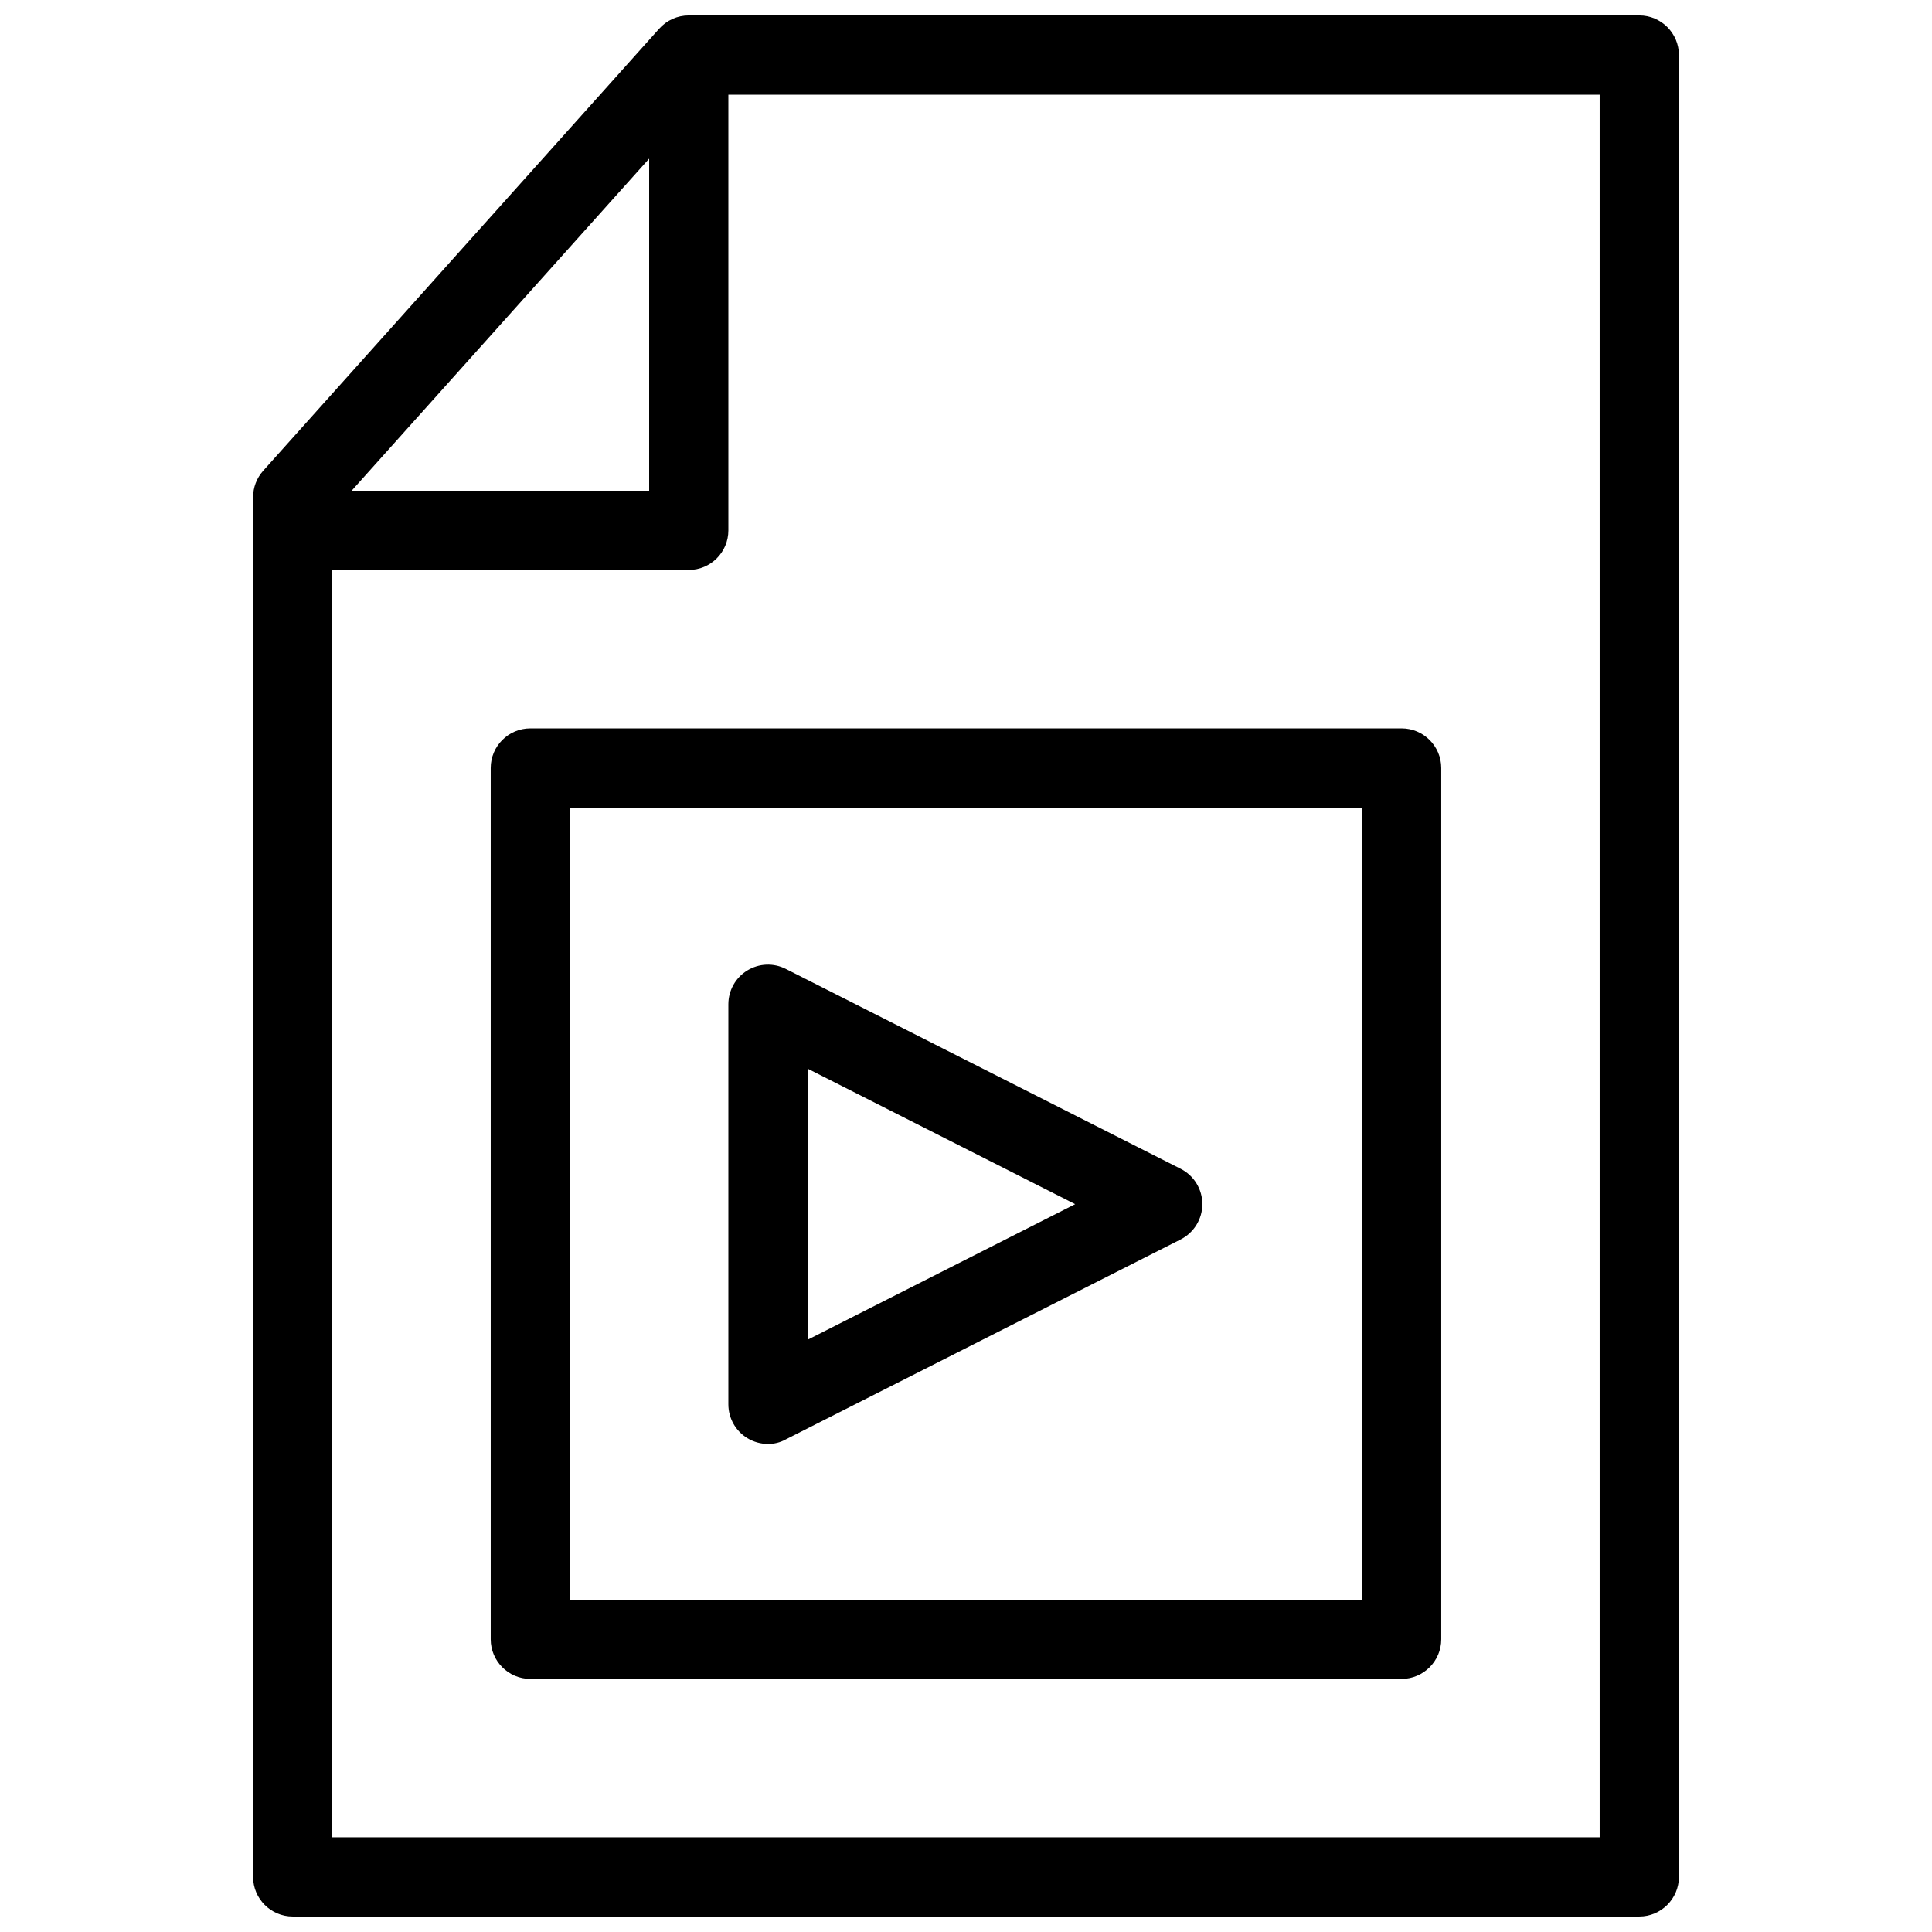
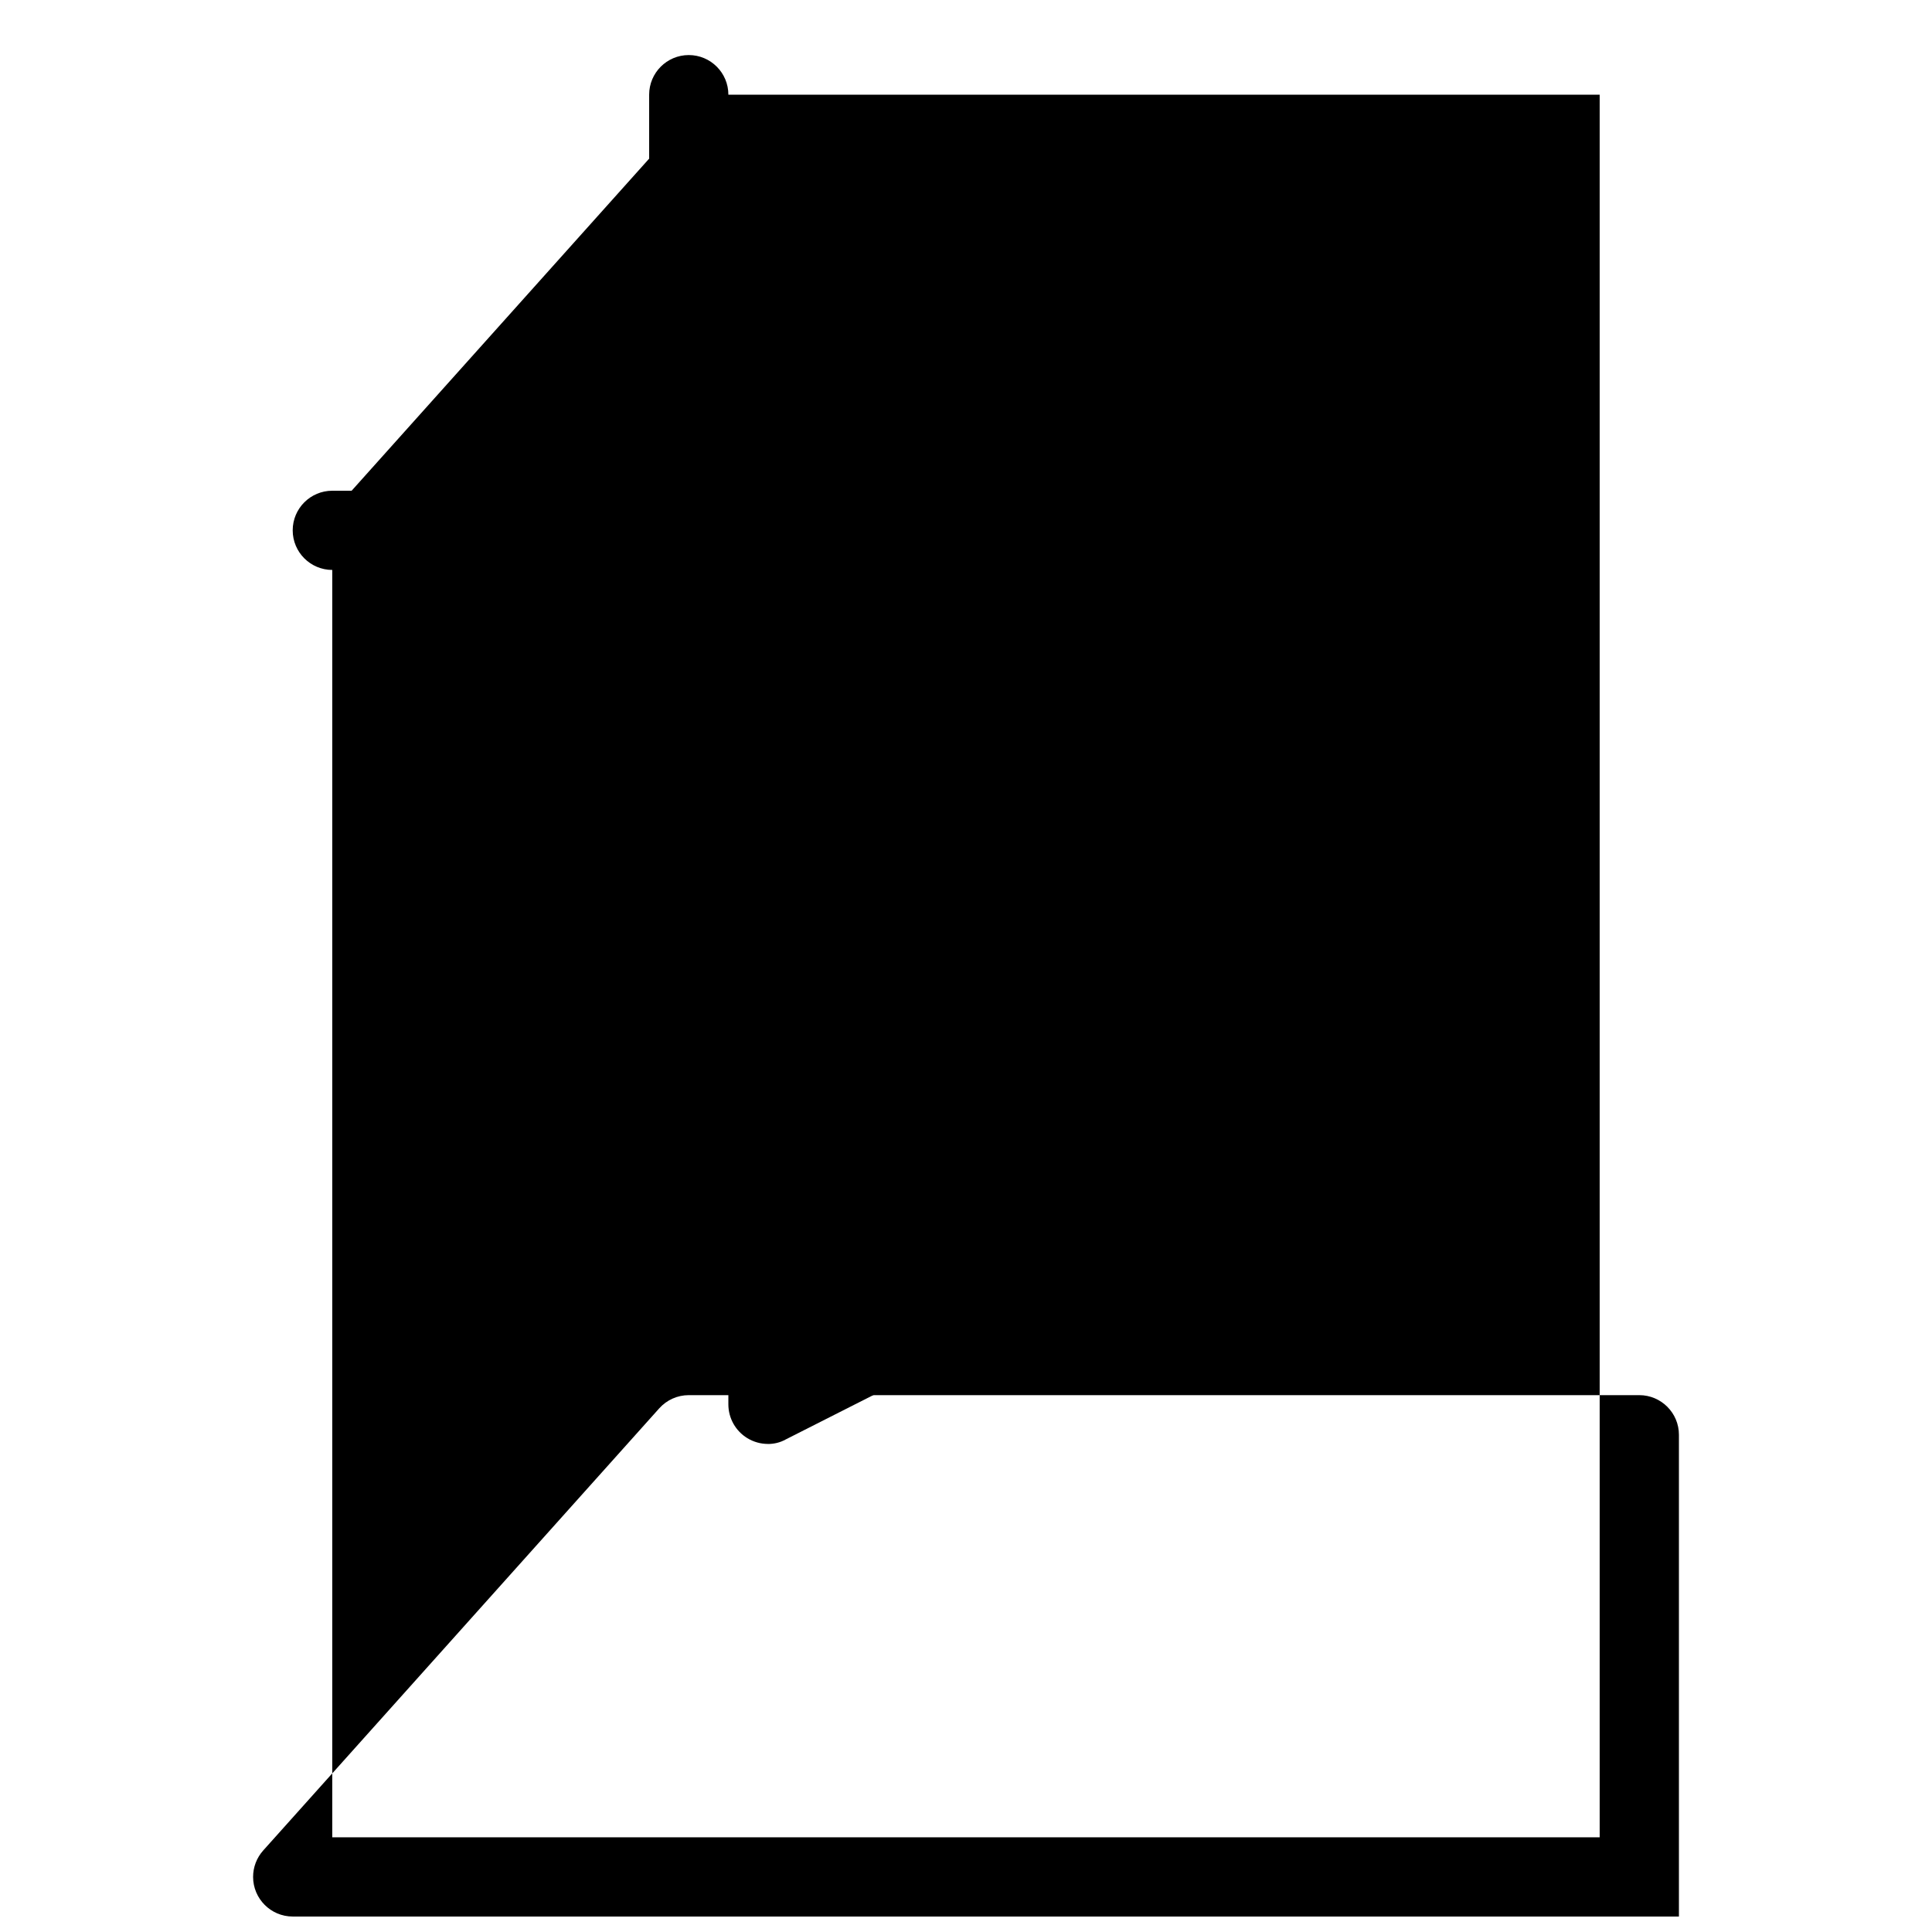
<svg xmlns="http://www.w3.org/2000/svg" width="800px" height="800px" version="1.1" viewBox="144 144 512 512">
  <defs>
    <clipPath id="a">
      <path d="m211 148.09h378v503.81h-378z" />
    </clipPath>
  </defs>
  <g clip-path="url(#a)">
-     <path d="m578.43 651.9h-356.86c-5.793 0-10.496-4.723-10.496-10.496v-365.64c0-2.582 0.945-5.059 2.664-6.992l104.96-117.18c1.996-2.227 4.828-3.504 7.828-3.504h251.91c5.773 0 10.496 4.703 10.496 10.496v482.82c0 5.773-4.723 10.496-10.496 10.496zm-346.37-20.992h335.87v-461.82h-236.71l-99.168 110.69v351.13z" />
+     <path d="m578.43 651.9h-356.86c-5.793 0-10.496-4.723-10.496-10.496c0-2.582 0.945-5.059 2.664-6.992l104.96-117.18c1.996-2.227 4.828-3.504 7.828-3.504h251.91c5.773 0 10.496 4.703 10.496 10.496v482.82c0 5.773-4.723 10.496-10.496 10.496zm-346.37-20.992h335.87v-461.82h-236.71l-99.168 110.69v351.13z" />
  </g>
  <path d="m326.53 295.04h-94.465c-5.793 0-10.496-4.703-10.496-10.496s4.703-10.496 10.496-10.496h83.969v-104.96c0-5.793 4.703-10.496 10.496-10.496 5.793 0 10.496 4.703 10.496 10.496v115.46c0 5.793-4.703 10.496-10.496 10.496z" />
-   <path d="m515.45 588.93h-230.91c-5.793 0-10.496-4.723-10.496-10.496v-230.91c0-5.793 4.703-10.496 10.496-10.496h230.91c5.773 0 10.496 4.703 10.496 10.496v230.91c0 5.773-4.723 10.496-10.496 10.496zm-220.41-20.992h209.92v-209.92h-209.92z" />
  <path d="m347.52 526.66c-1.91 0-3.82-0.523-5.5-1.555-3.106-1.91-4.996-5.289-4.996-8.941v-106.03c0-3.652 1.891-7.031 4.996-8.941 3.106-1.91 6.969-2.078 10.242-0.418l104.62 52.965c3.527 1.785 5.75 5.414 5.75 9.363 0 3.945-2.227 7.578-5.75 9.363l-104.62 52.984c-1.492 0.84-3.129 1.219-4.746 1.219zm10.496-99.461v71.855l70.91-35.938z" />
</svg>